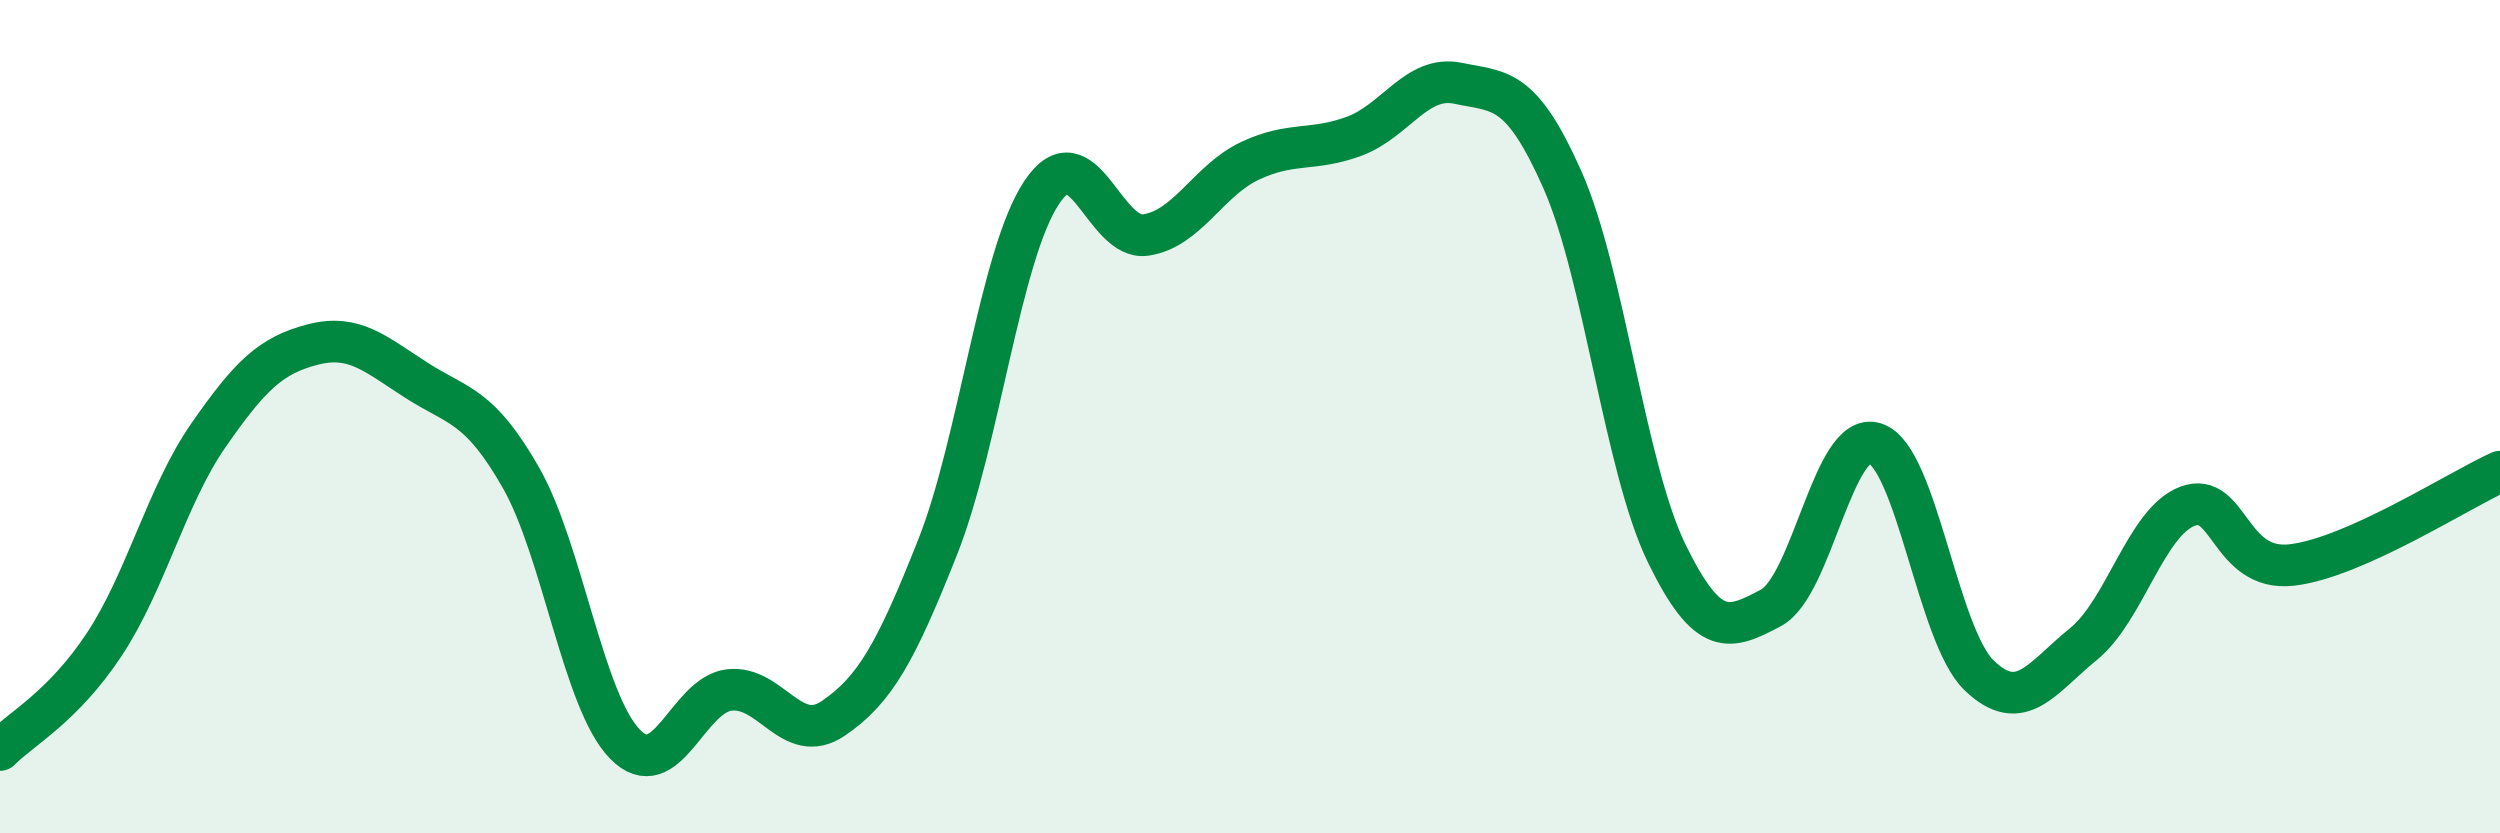
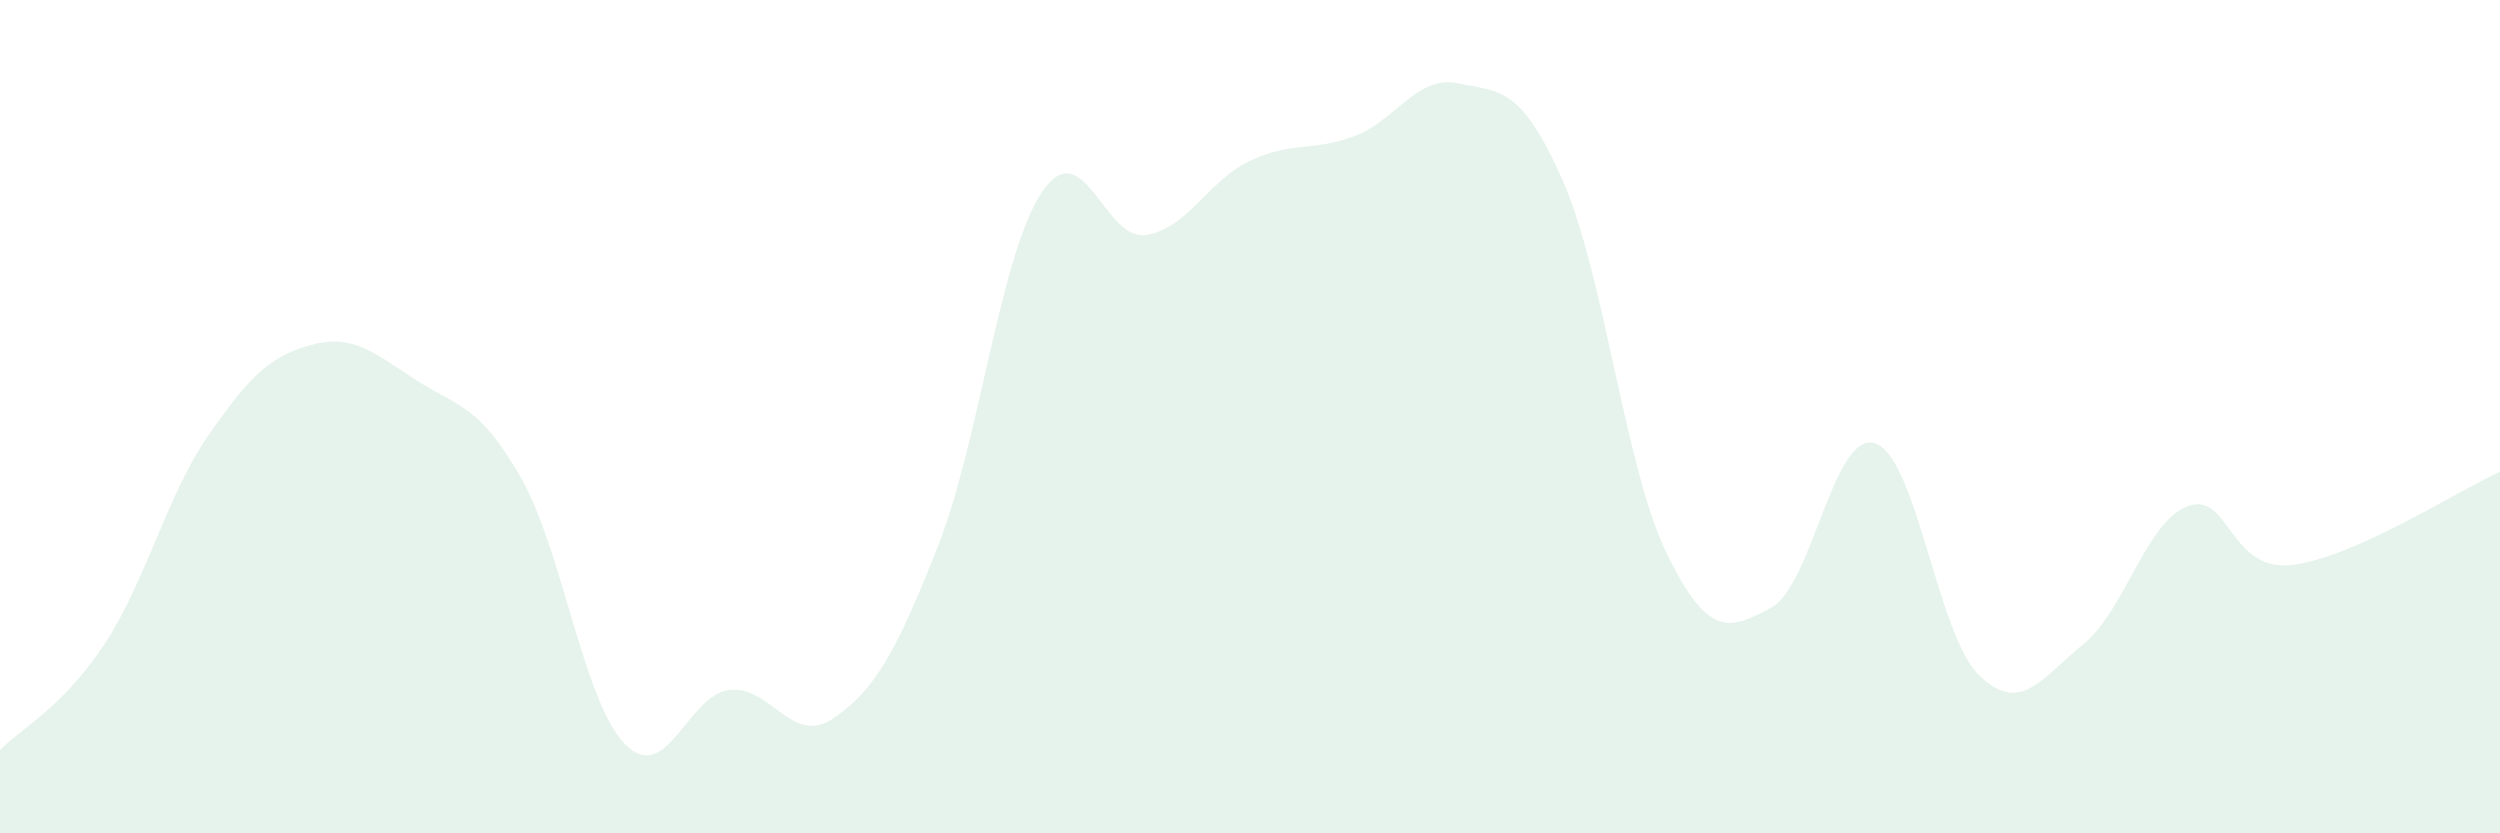
<svg xmlns="http://www.w3.org/2000/svg" width="60" height="20" viewBox="0 0 60 20">
  <path d="M 0,18 C 0.5,17.49 1.5,16.98 2.5,15.47 C 3.5,13.96 4,11.89 5,10.45 C 6,9.01 6.5,8.53 7.5,8.27 C 8.5,8.01 9,8.49 10,9.13 C 11,9.77 11.5,9.71 12.5,11.46 C 13.5,13.21 14,16.84 15,17.86 C 16,18.88 16.5,16.68 17.5,16.56 C 18.5,16.44 19,17.92 20,17.24 C 21,16.56 21.5,15.66 22.5,13.14 C 23.5,10.62 24,6.12 25,4.62 C 26,3.12 26.5,5.79 27.5,5.64 C 28.5,5.49 29,4.33 30,3.86 C 31,3.39 31.5,3.64 32.5,3.27 C 33.5,2.9 34,1.79 35,2 C 36,2.21 36.5,2.06 37.5,4.32 C 38.5,6.58 39,11.23 40,13.28 C 41,15.33 41.5,15.12 42.5,14.59 C 43.5,14.06 44,10.32 45,10.64 C 46,10.96 46.5,15.25 47.5,16.21 C 48.5,17.17 49,16.27 50,15.46 C 51,14.65 51.5,12.53 52.5,12.15 C 53.5,11.77 53.5,13.73 55,13.56 C 56.5,13.39 59,11.77 60,11.32L60 20L0 20Z" fill="#008740" opacity="0.1" stroke-linecap="round" stroke-linejoin="round" />
-   <path d="M 0,18 C 0.5,17.49 1.5,16.98 2.5,15.47 C 3.5,13.96 4,11.89 5,10.45 C 6,9.01 6.5,8.53 7.5,8.27 C 8.5,8.01 9,8.49 10,9.13 C 11,9.77 11.5,9.71 12.5,11.46 C 13.5,13.21 14,16.84 15,17.86 C 16,18.88 16.5,16.68 17.5,16.56 C 18.5,16.44 19,17.92 20,17.24 C 21,16.56 21.5,15.66 22.5,13.14 C 23.5,10.62 24,6.12 25,4.62 C 26,3.12 26.5,5.79 27.5,5.64 C 28.5,5.49 29,4.33 30,3.86 C 31,3.39 31.5,3.64 32.5,3.27 C 33.5,2.9 34,1.79 35,2 C 36,2.21 36.5,2.06 37.5,4.32 C 38.5,6.58 39,11.23 40,13.28 C 41,15.33 41.5,15.12 42.5,14.59 C 43.5,14.06 44,10.32 45,10.64 C 46,10.96 46.5,15.25 47.5,16.21 C 48.5,17.17 49,16.27 50,15.46 C 51,14.65 51.5,12.53 52.5,12.15 C 53.5,11.77 53.5,13.73 55,13.56 C 56.5,13.39 59,11.77 60,11.32" stroke="#008740" stroke-width="1" fill="none" stroke-linecap="round" stroke-linejoin="round" />
</svg>